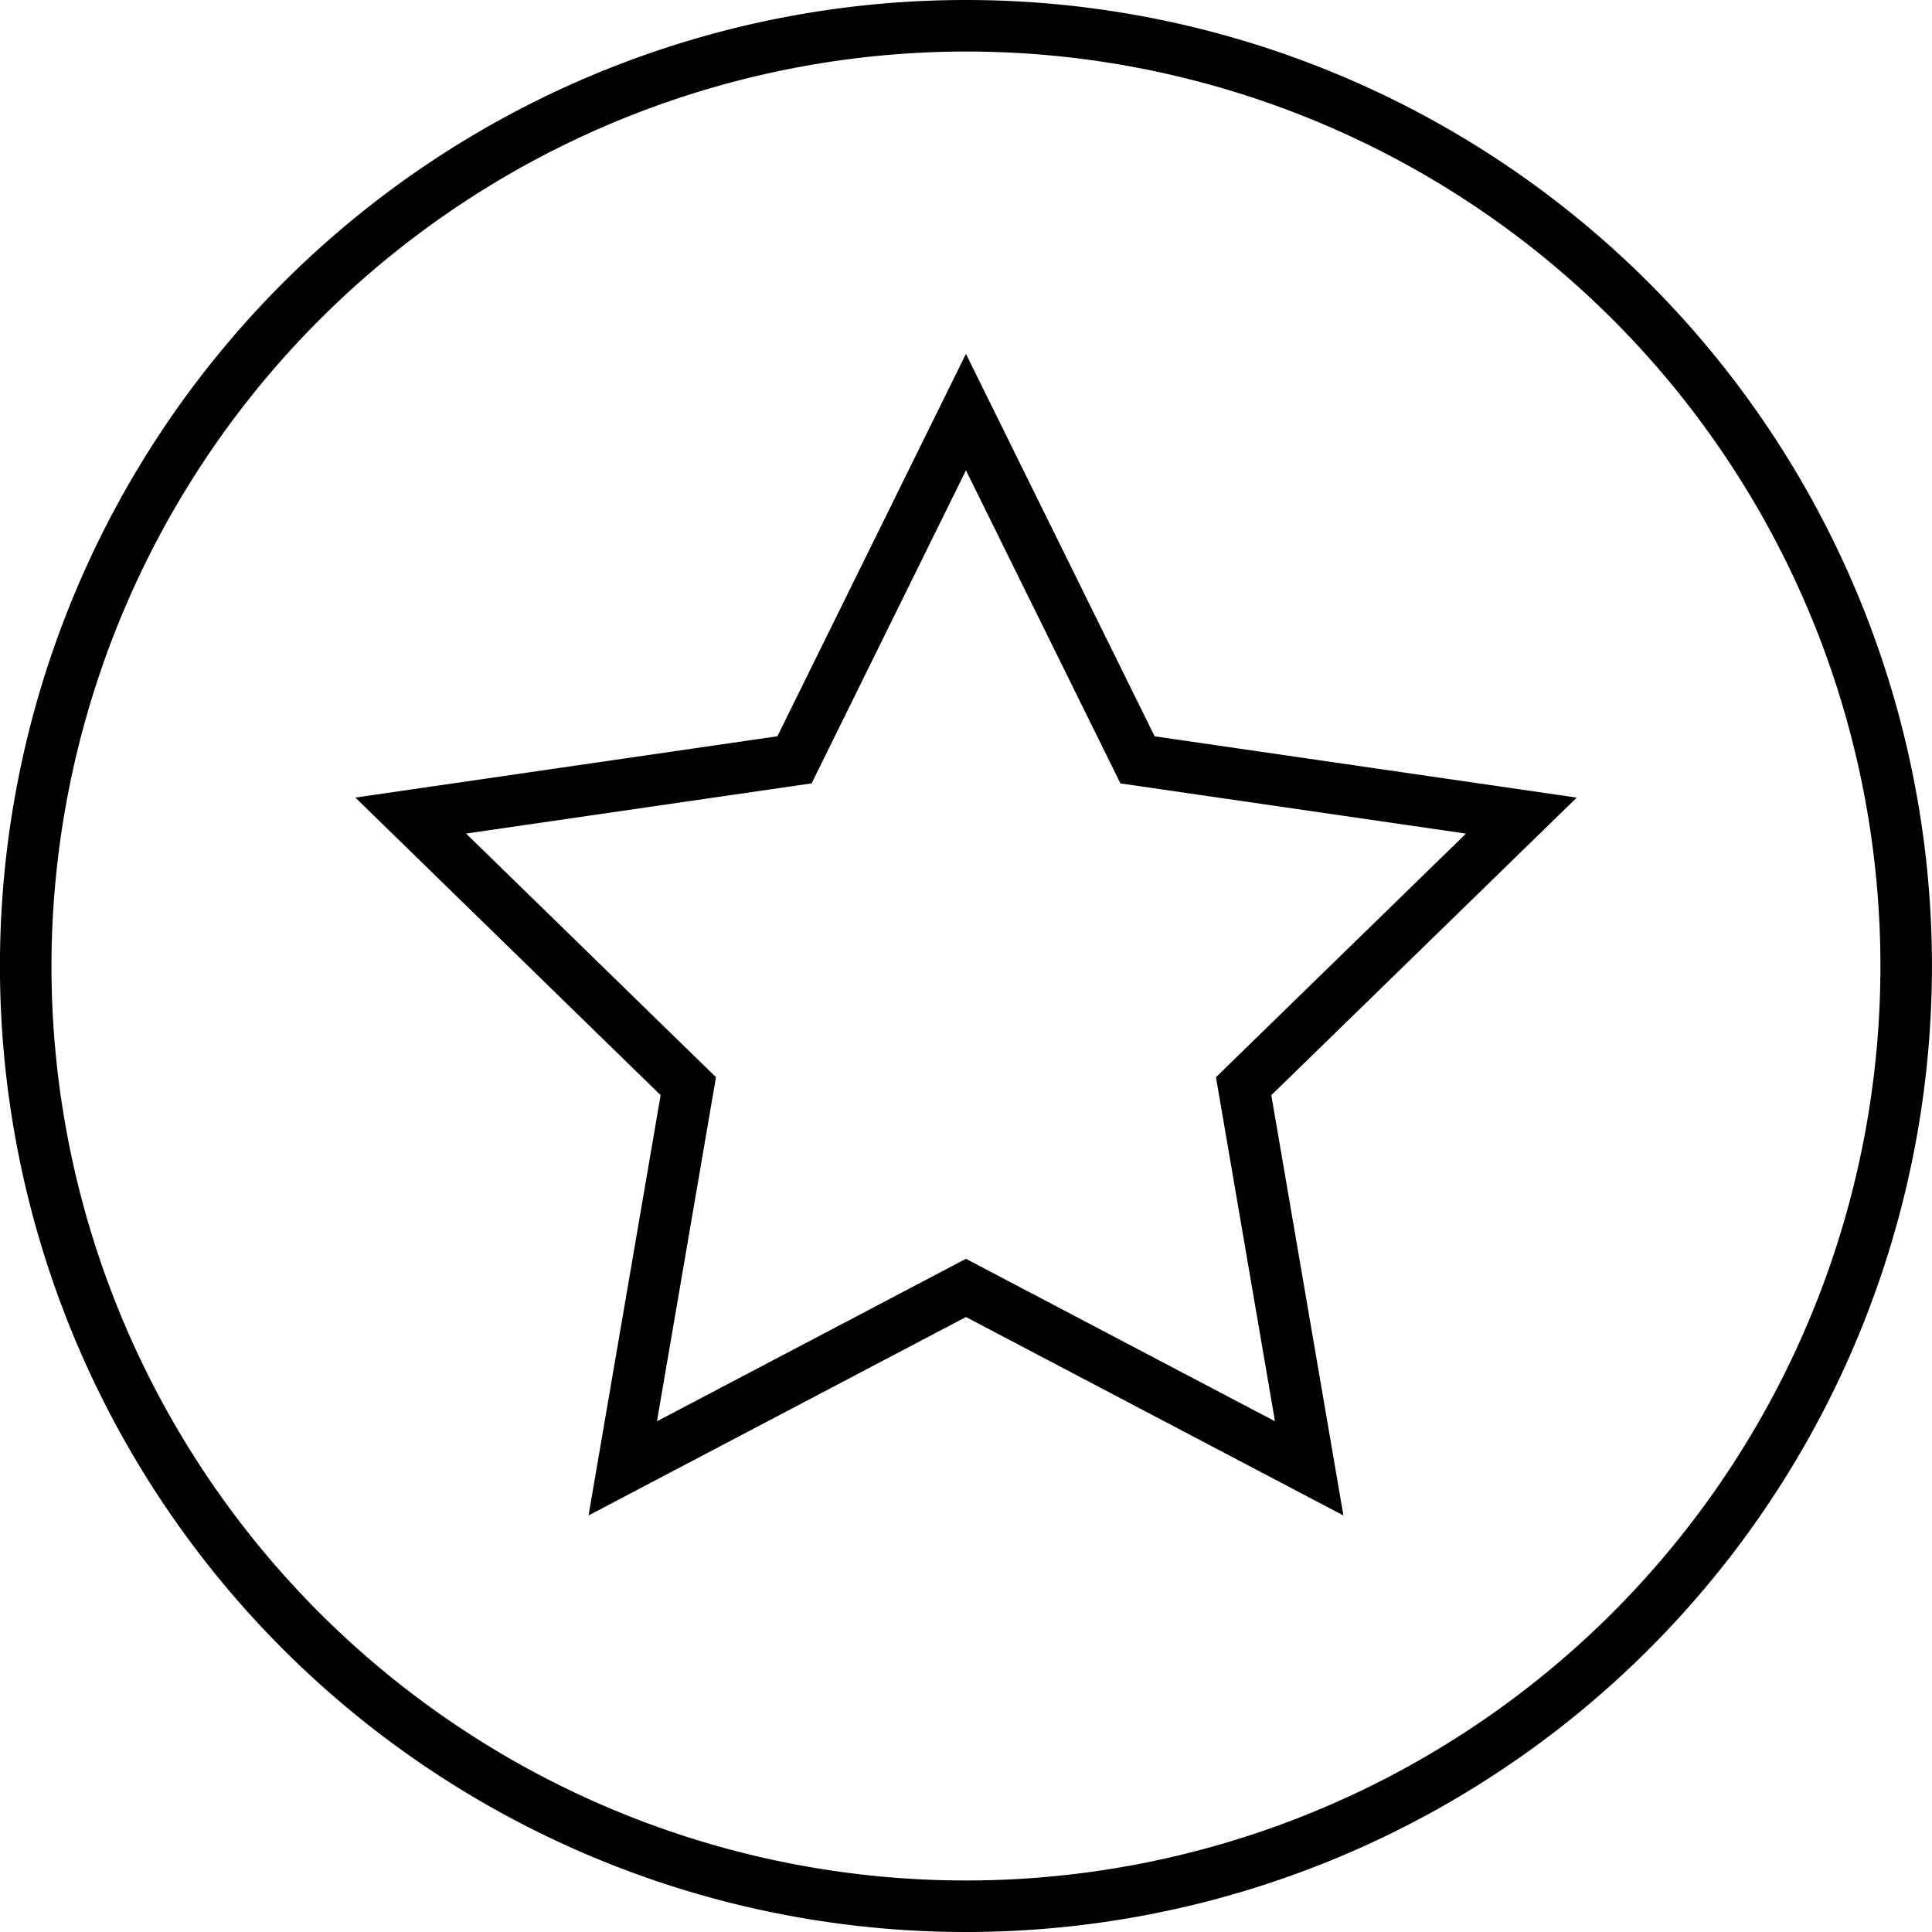
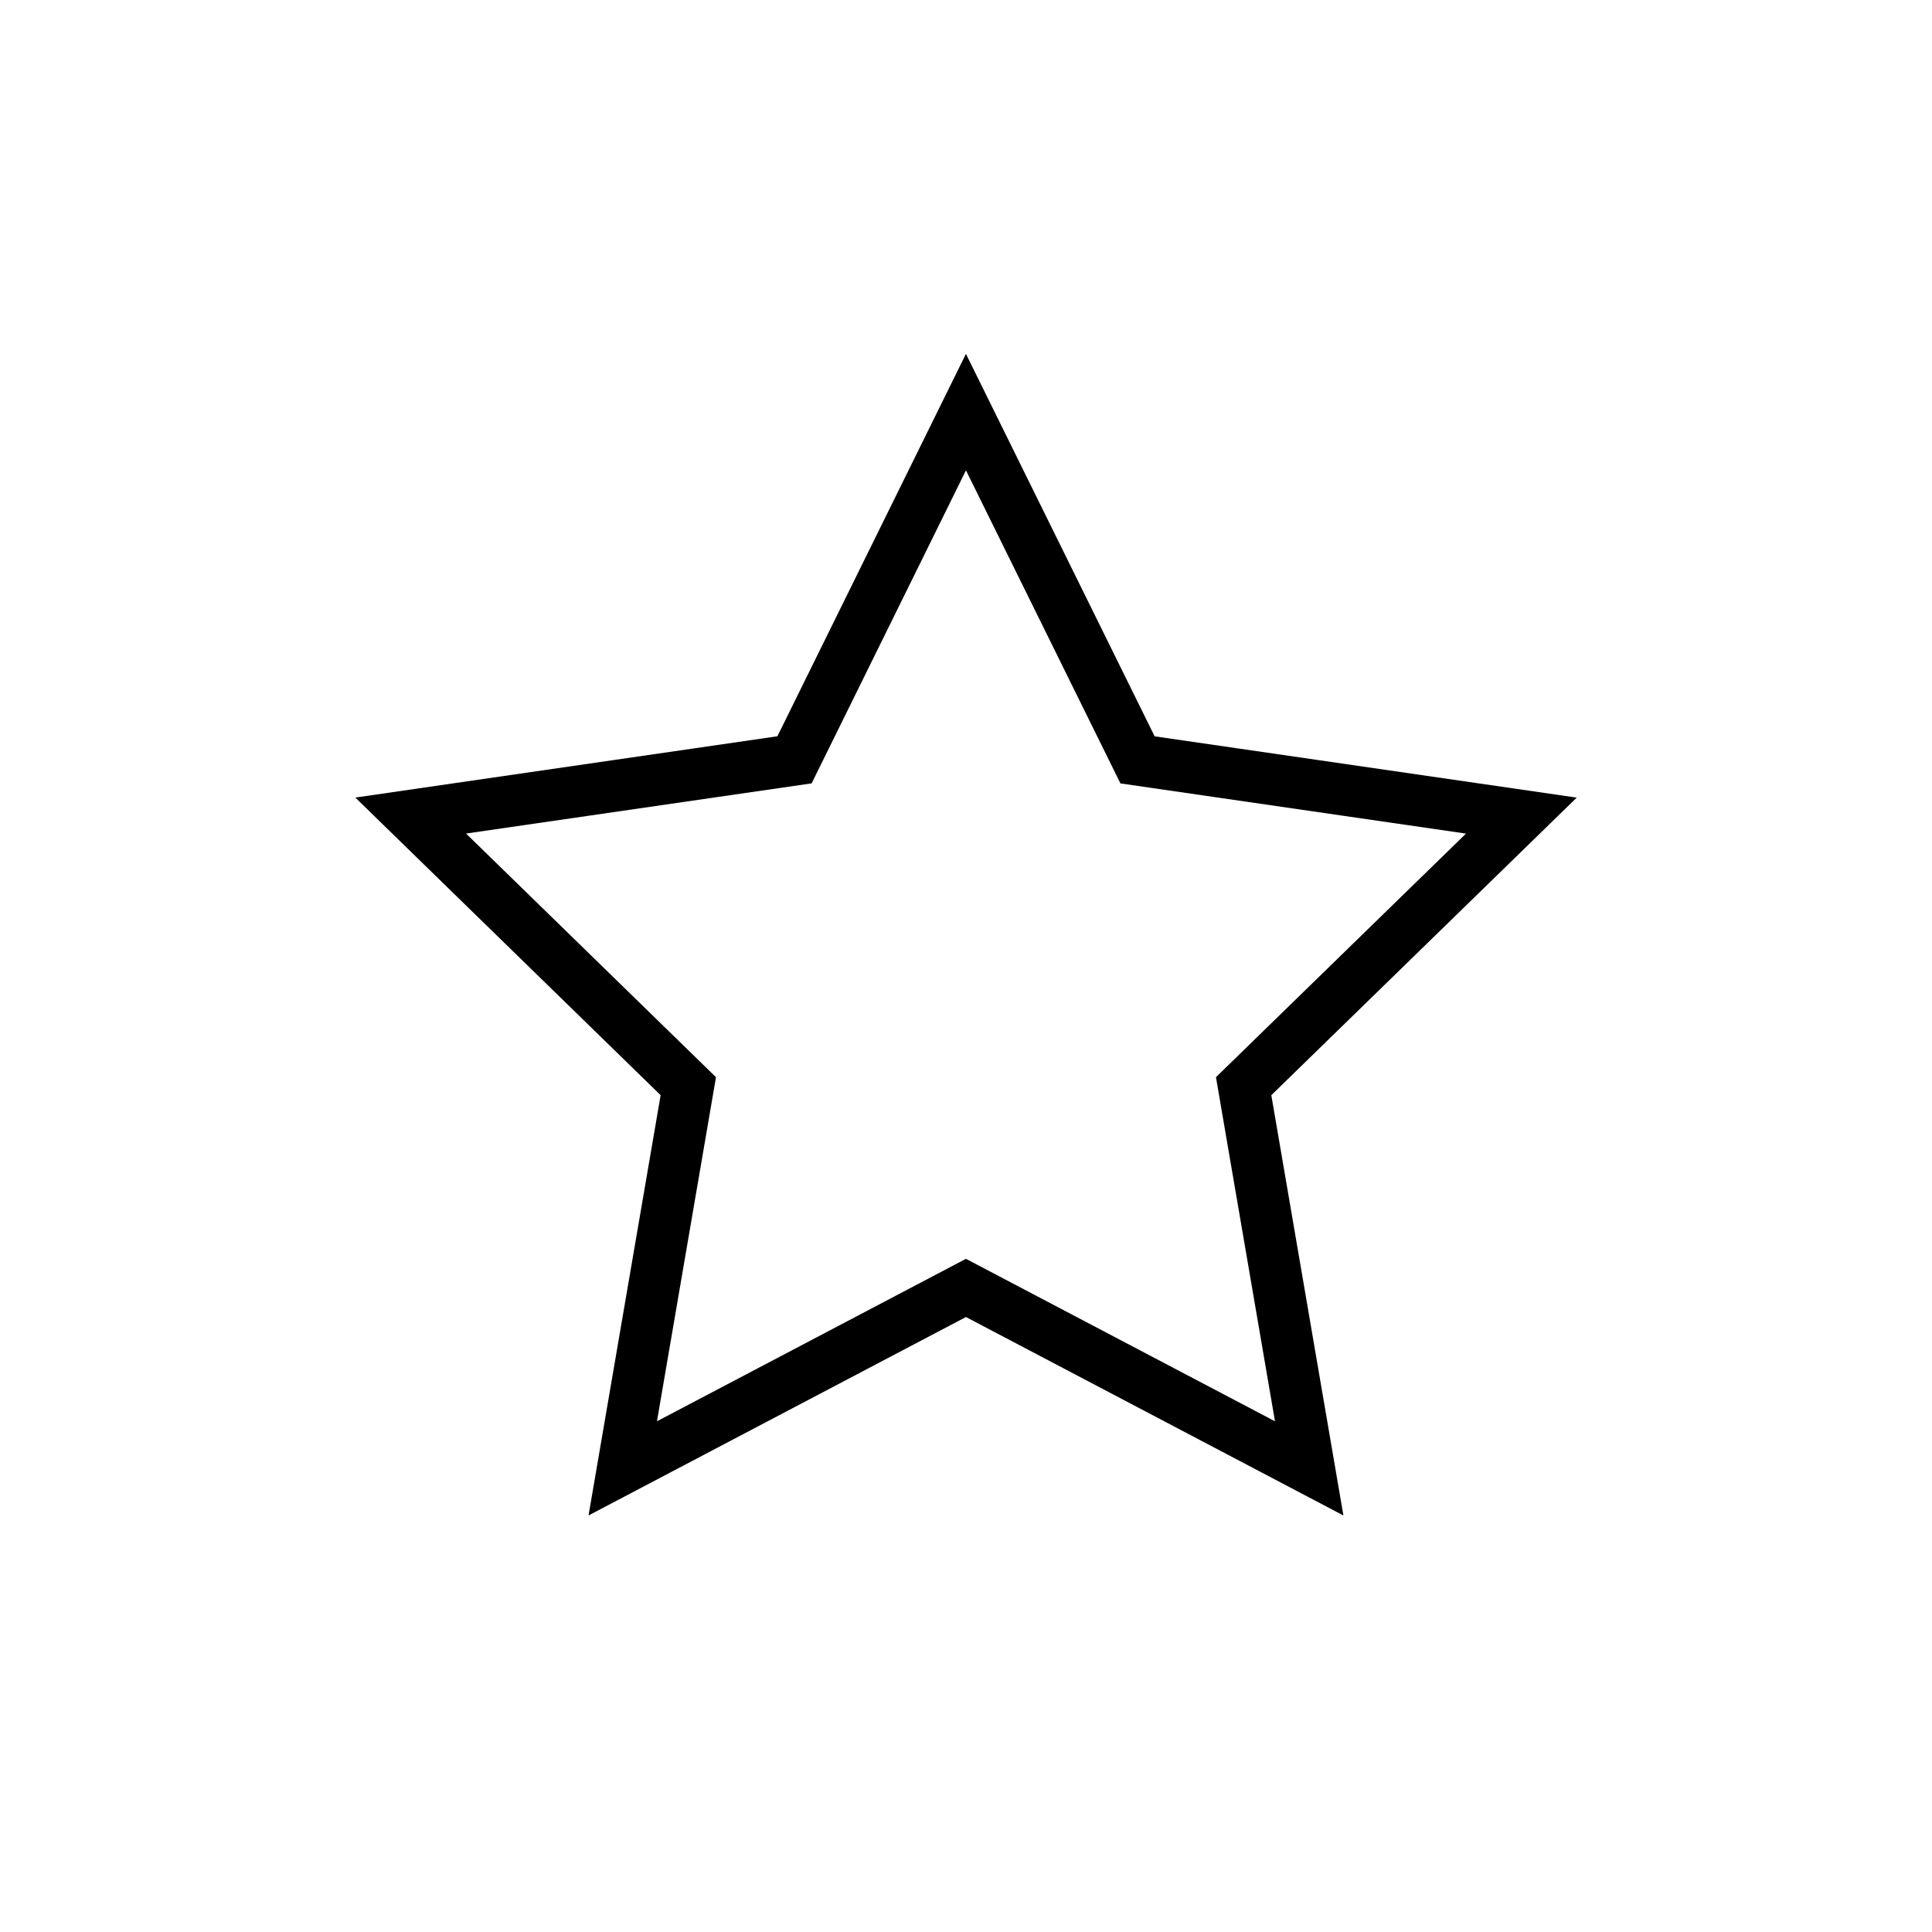
<svg xmlns="http://www.w3.org/2000/svg" width="75" height="75" viewBox="0 0 75 75">
  <g id="Gruppe_749" data-name="Gruppe 749" transform="translate(-491.999 -1397.5)">
    <g id="Gruppe_739" data-name="Gruppe 739" transform="translate(-714.103 187.344)">
-       <path id="Pfad_302" data-name="Pfad 302" d="M806.6,2.156a35.5,35.5,0,1,1-35.5,35.5,35.54,35.54,0,0,1,35.5-35.5m0-2a37.5,37.5,0,1,0,37.5,37.5A37.5,37.5,0,0,0,806.6.156" transform="translate(437 1210)" />
      <path id="Pfad_303" data-name="Pfad 303" d="M806.6,16.154l6.661,13.5,14.9,2.164L817.38,42.322l2.545,14.836L806.6,50.153l-13.323,7.005,2.545-14.836L785.045,31.816l14.9-2.164Z" transform="translate(437 1210)" fill="none" stroke="#000" stroke-miterlimit="10" stroke-width="2" />
    </g>
  </g>
</svg>